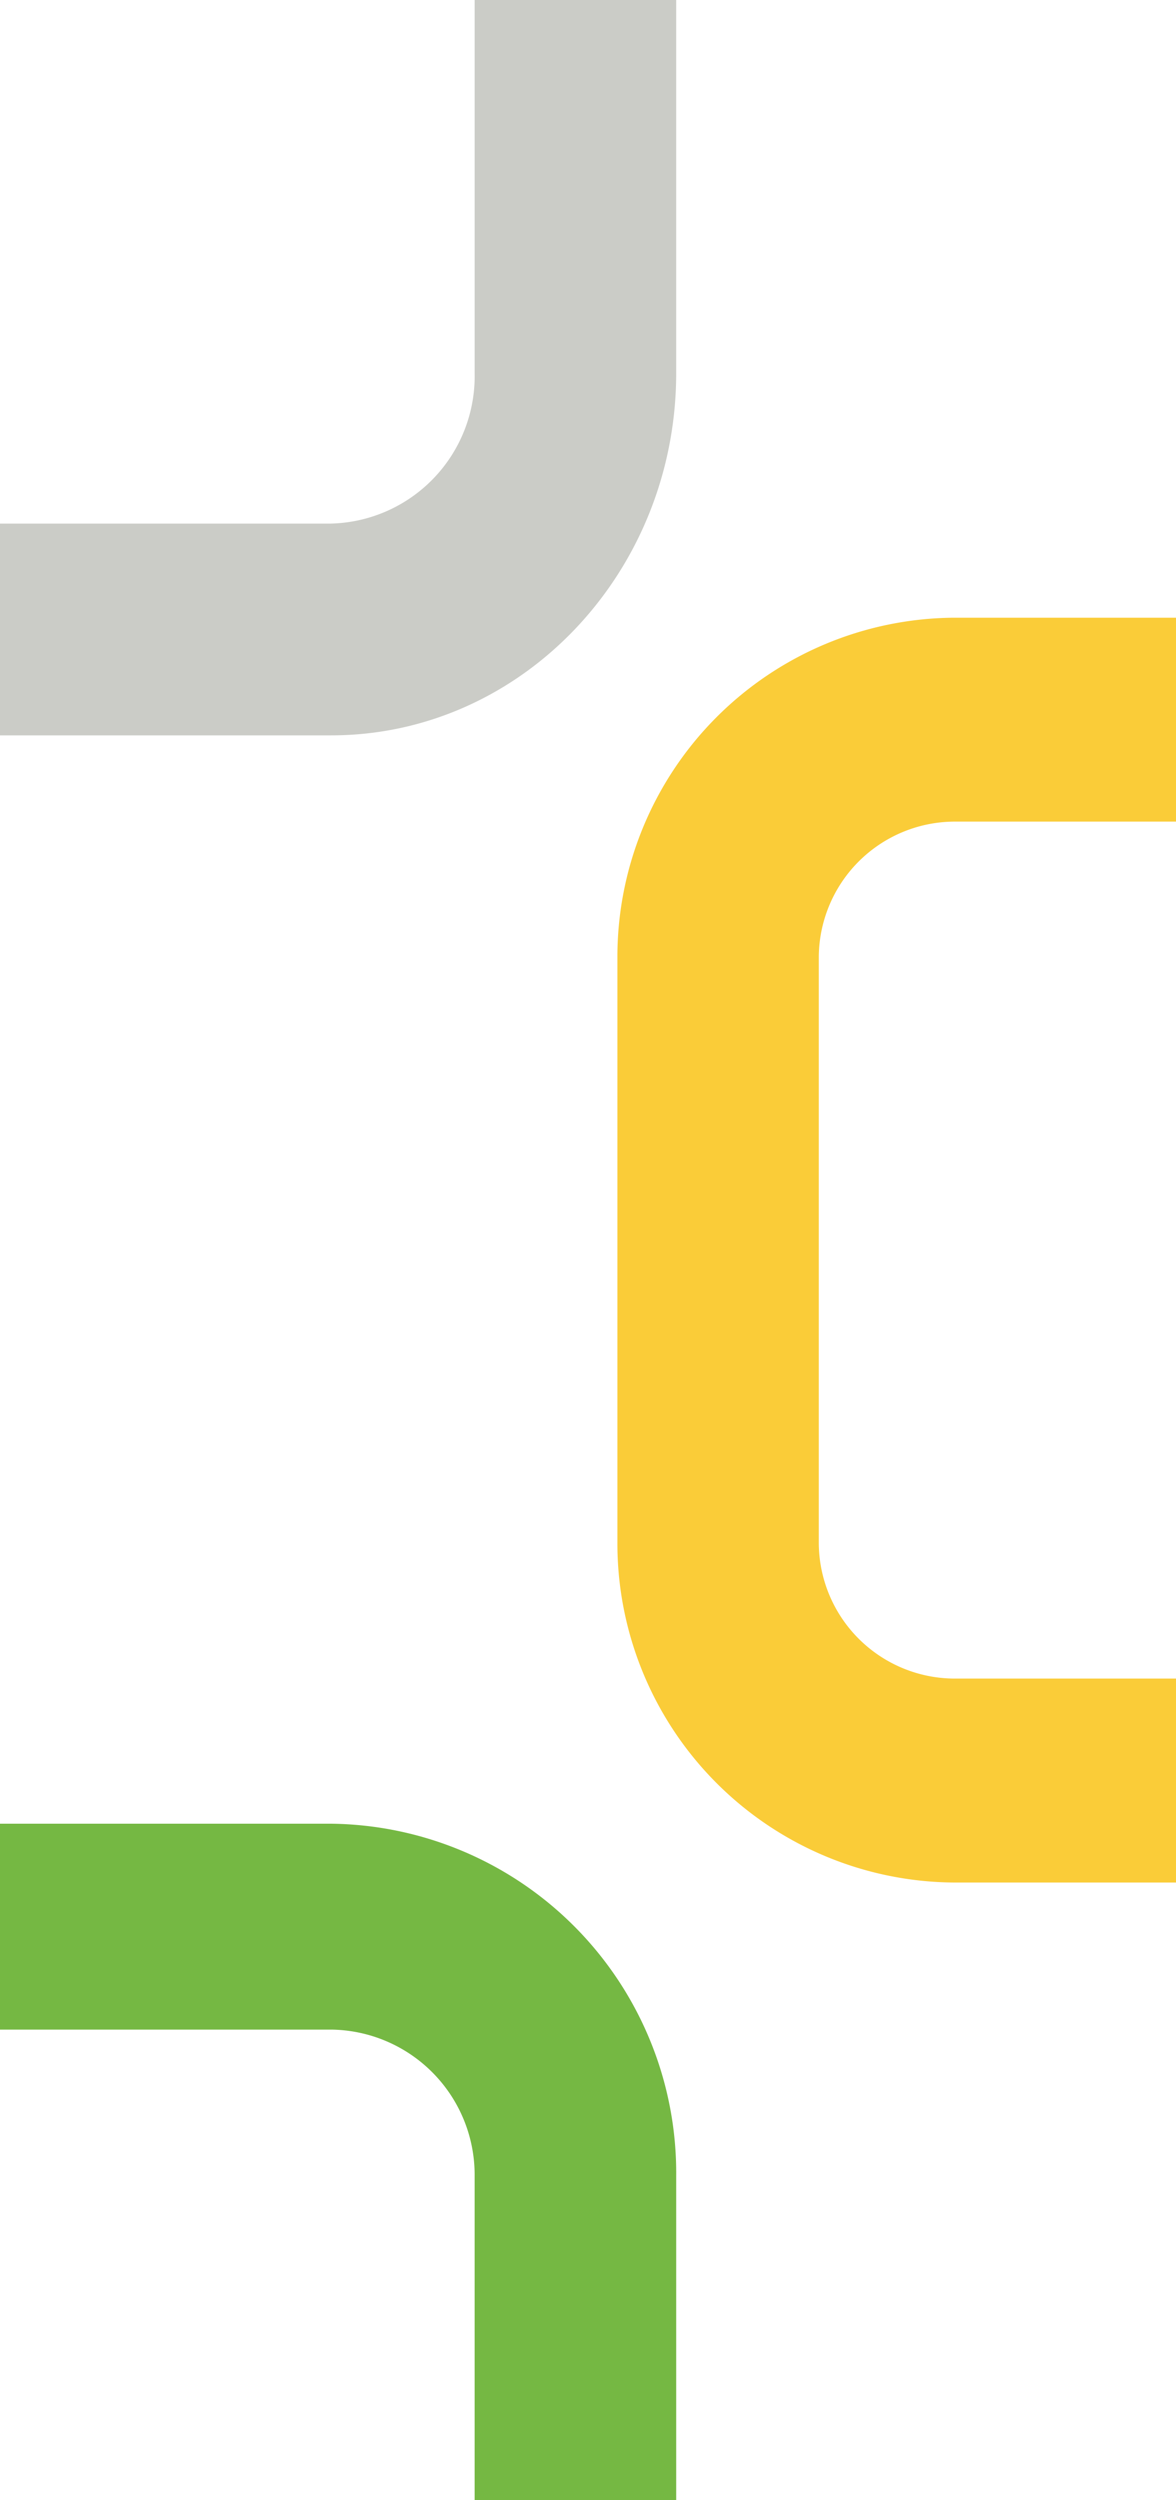
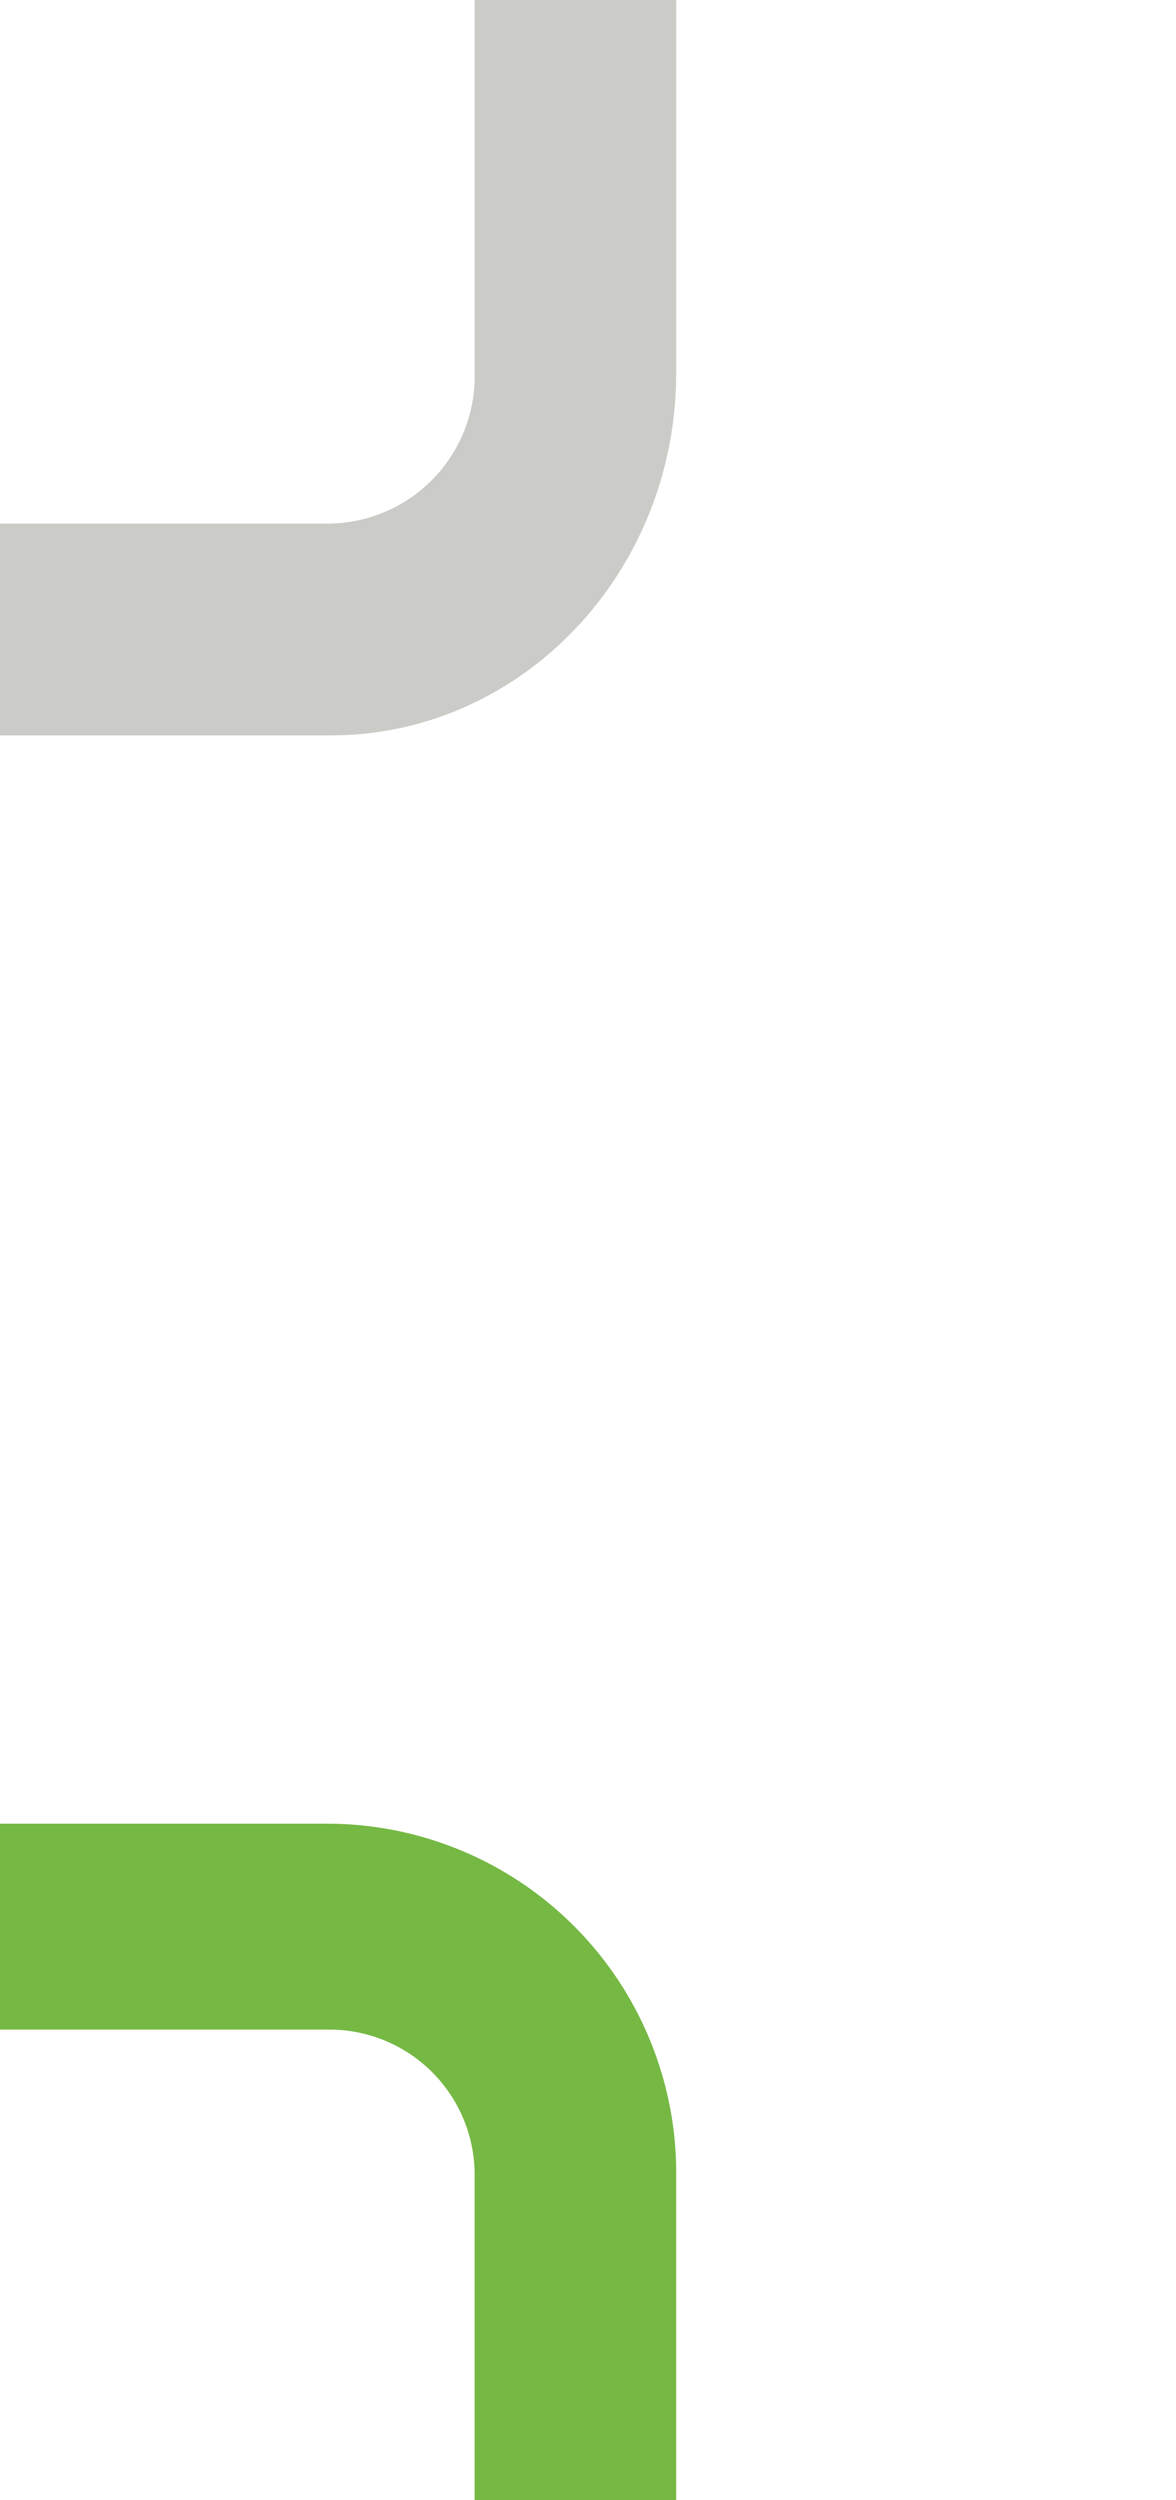
<svg xmlns="http://www.w3.org/2000/svg" id="aveco_quoteelement" width="40" height="85" viewBox="0 0 40 85">
-   <path id="Path_22" data-name="Path 22" d="M32.45,64H40V57.066H32.45a4.63,4.63,0,0,1-4.6-4.647V32.586a4.633,4.633,0,0,1,4.6-4.654H40V21H32.45A11.53,11.53,0,0,0,21,32.586V52.419A11.529,11.529,0,0,0,32.45,64" fill="#facc38" fill-rule="evenodd" />
  <path id="Path_23" data-name="Path 23" d="M0,62H11.263A11.876,11.876,0,0,1,23,73.984V85H16.144V73.984A4.938,4.938,0,0,0,11.264,69H0V62" fill="#75b843" fill-rule="evenodd" />
  <path id="Path_24" data-name="Path 24" d="M16.144,0H23V12.68C23,19.472,17.735,25,11.263,25H0V17.8H11.263a5.012,5.012,0,0,0,4.881-5.124V0" fill="#cbccc7" fill-rule="evenodd" />
</svg>